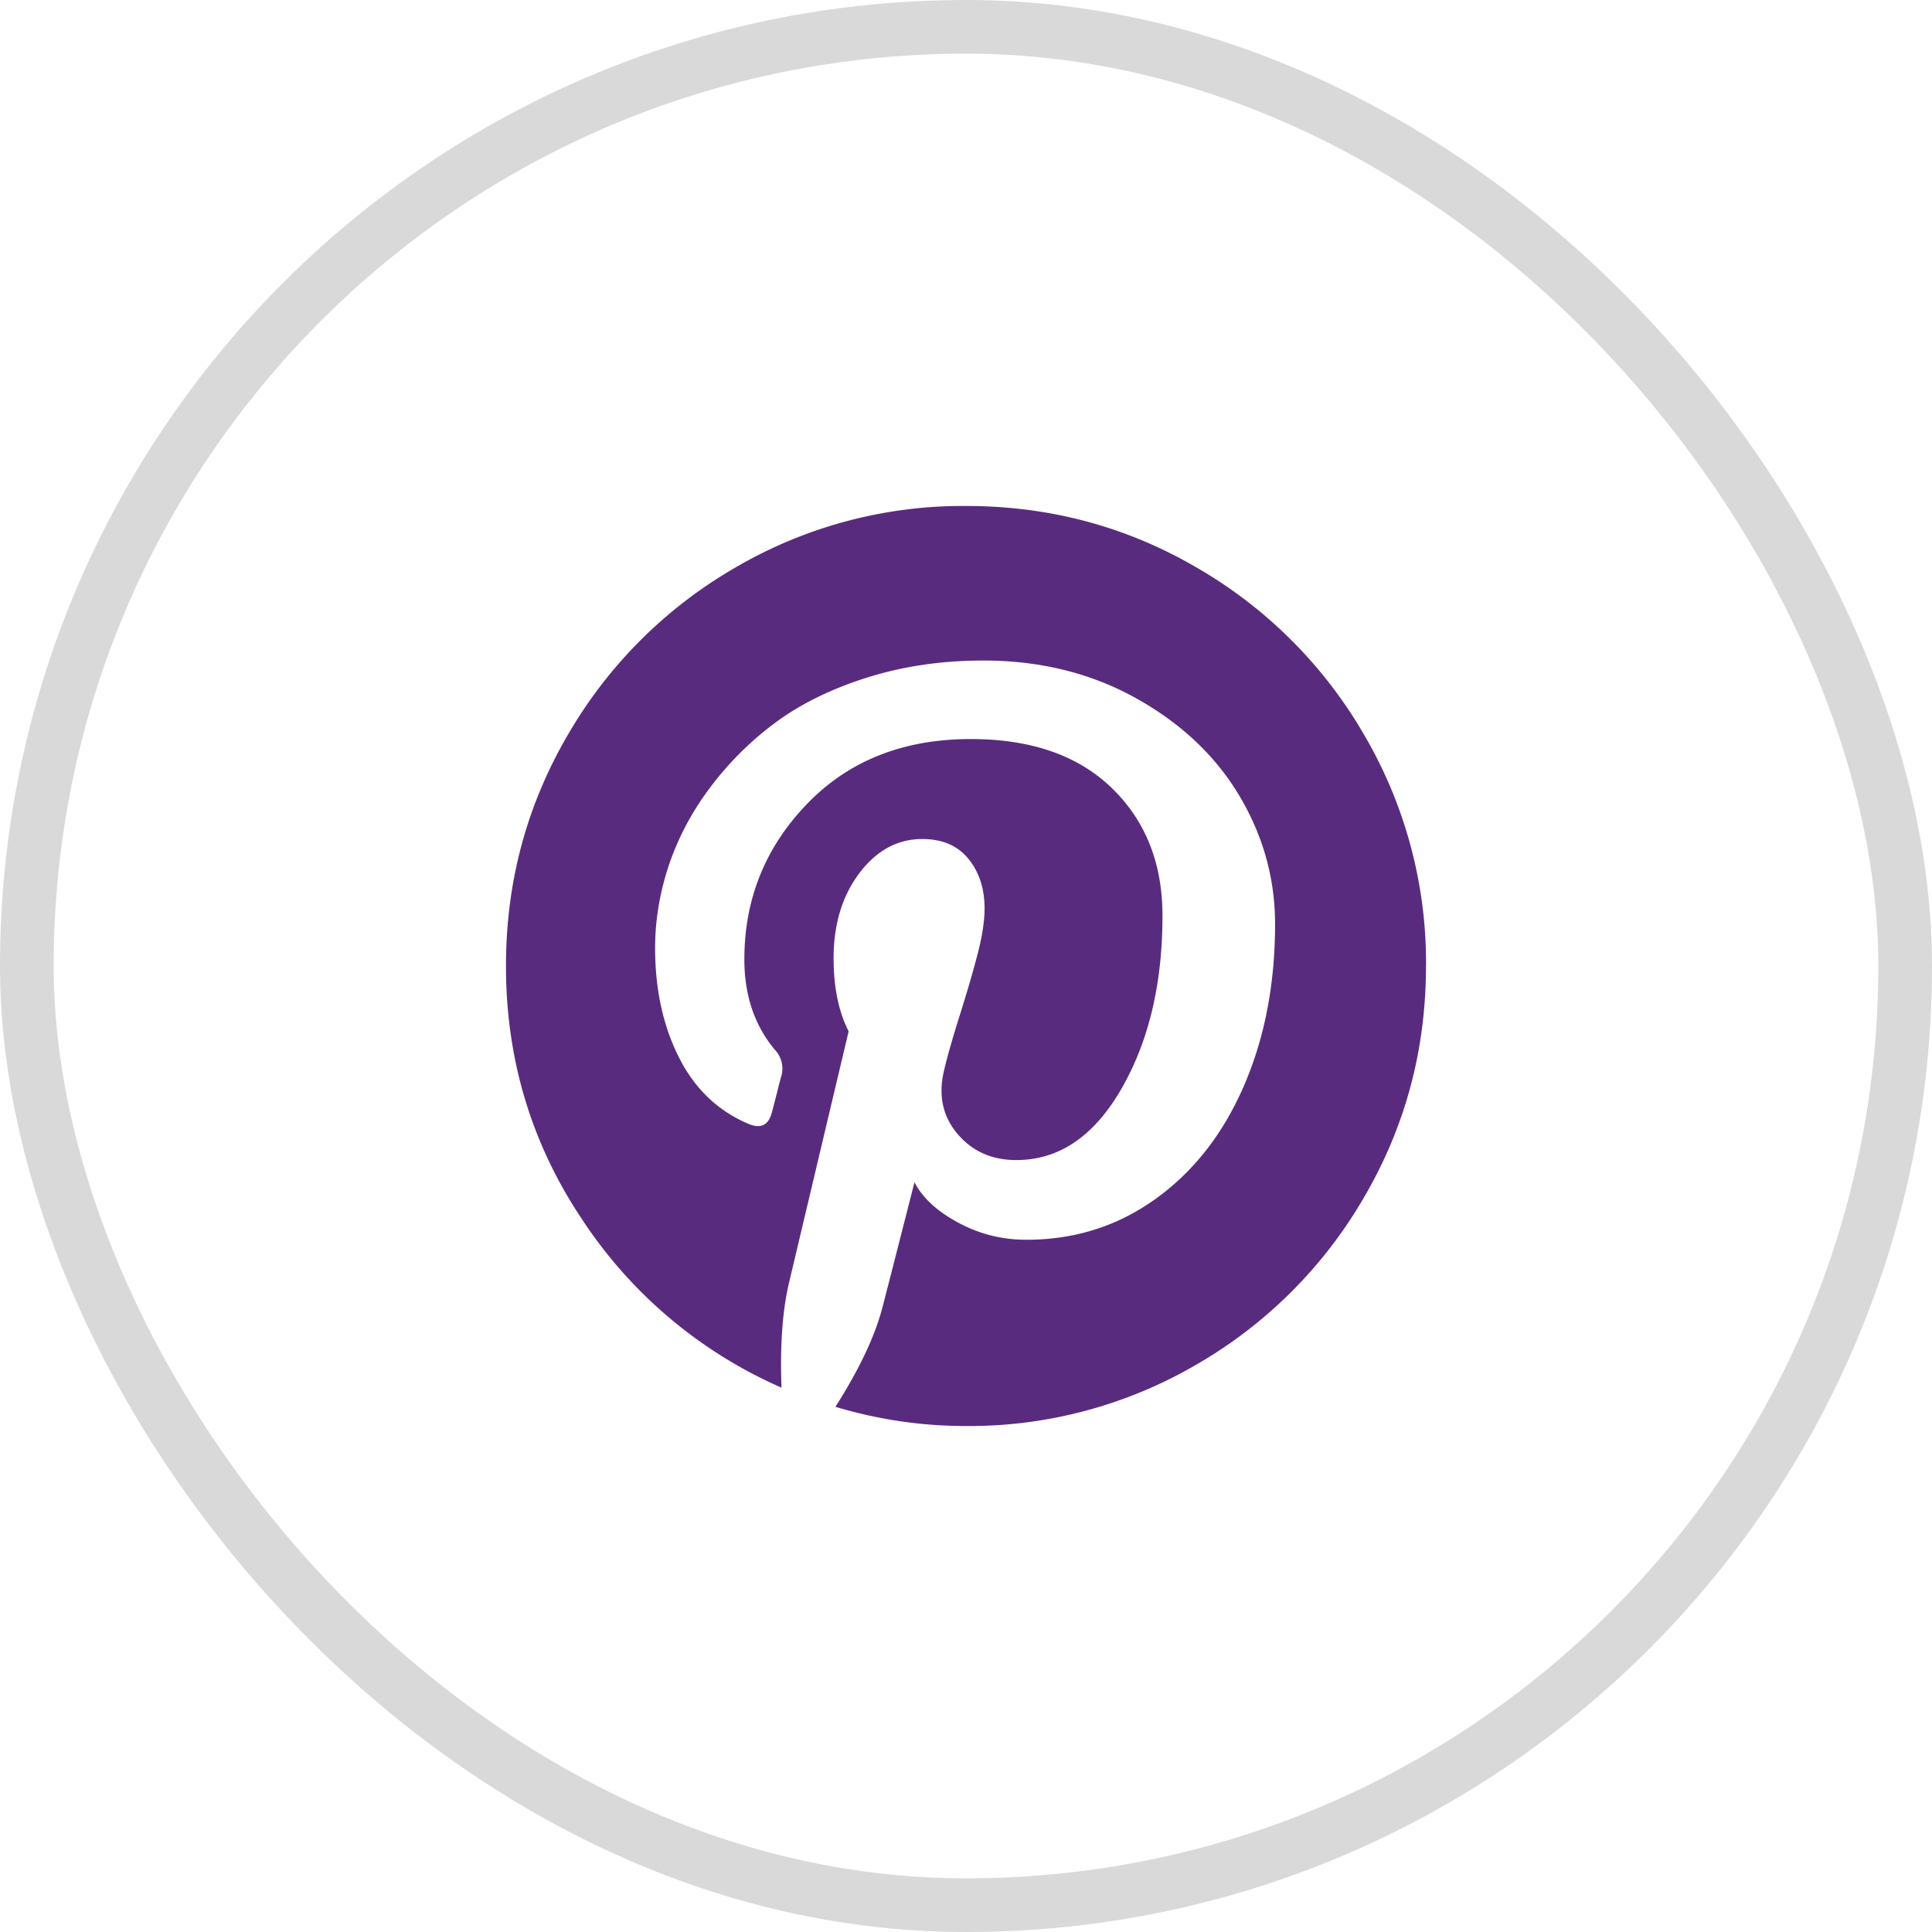
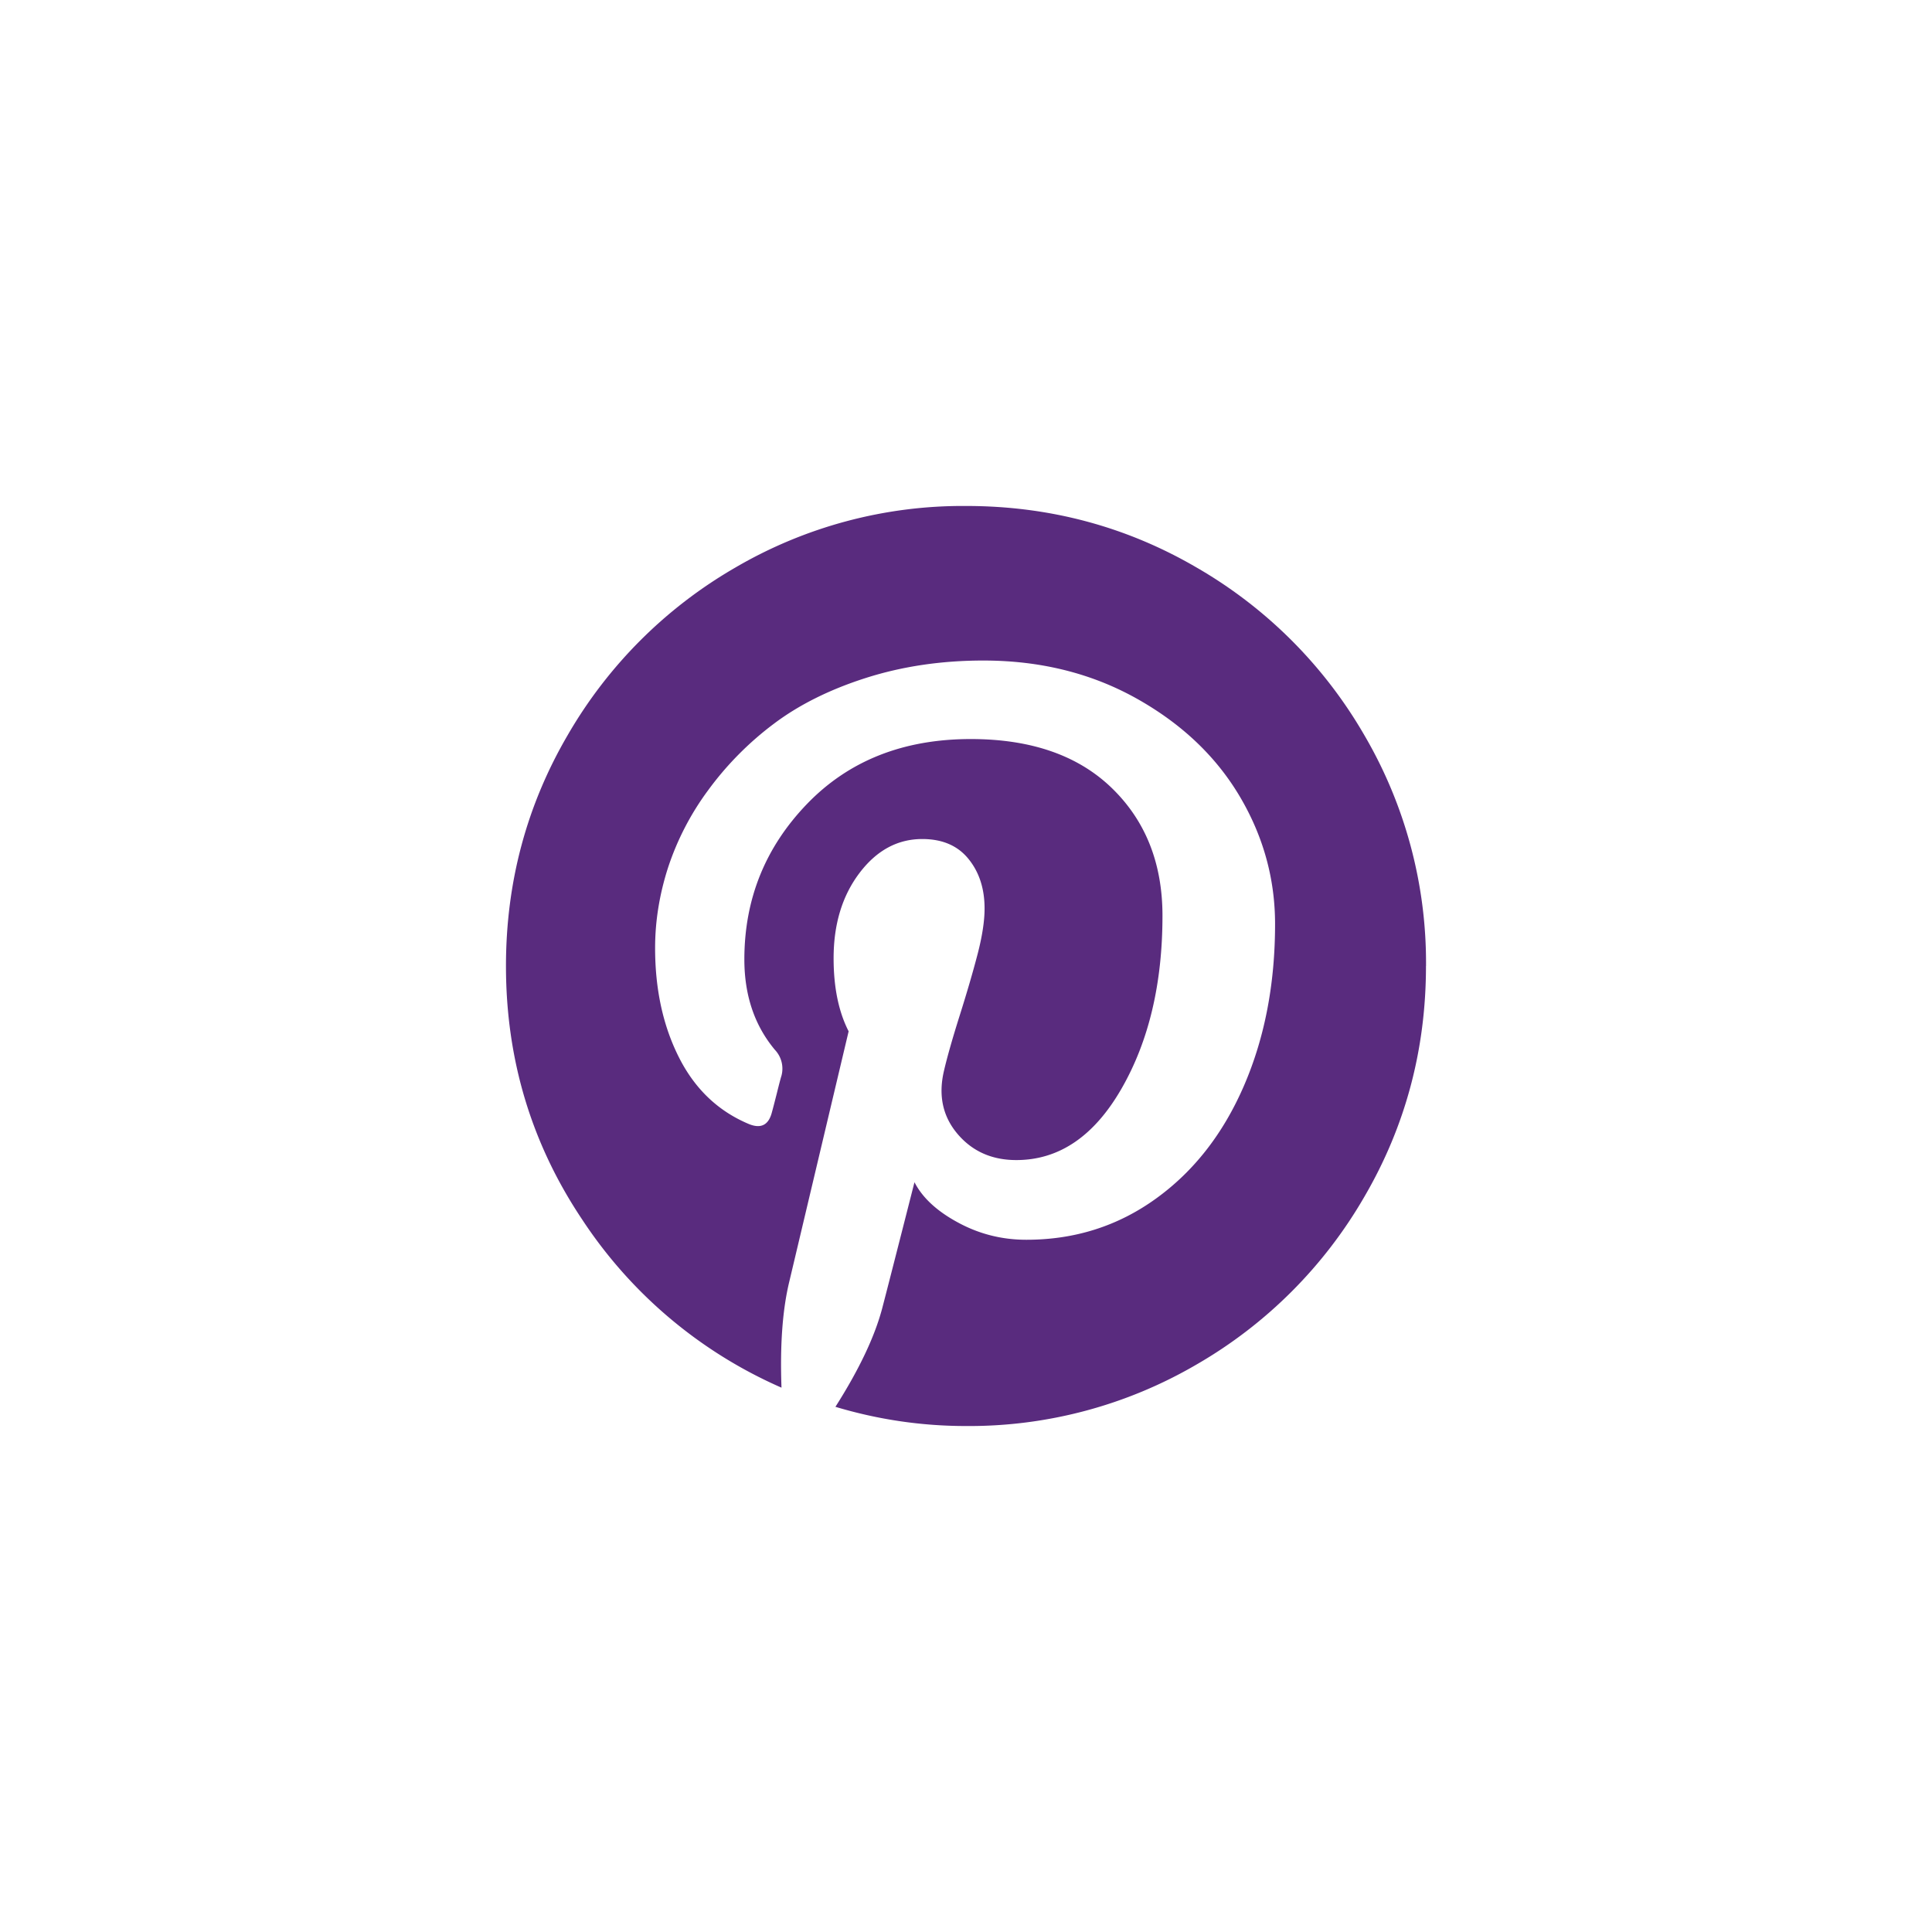
<svg xmlns="http://www.w3.org/2000/svg" width="36" height="36" fill="none" viewBox="0 0 36 36">
-   <rect width="35" height="35" x=".5" y=".5" stroke="#D9D9D9" rx="17.5" />
  <path fill="#592B7E" d="M26.571 18q0 2.333-1.15 4.303a8.53 8.53 0 0 1-3.119 3.119A8.4 8.4 0 0 1 18 26.572q-1.239 0-2.433-.358.659-1.037.87-1.83.1-.38.603-2.355.223.435.815.753.591.32 1.272.319 1.35 0 2.41-.765 1.062-.764 1.642-2.104t.58-3.013q0-1.273-.664-2.389-.665-1.116-1.925-1.819-1.262-.703-2.846-.703-1.172 0-2.188.324t-1.724.86a5.9 5.9 0 0 0-1.217 1.233 5.1 5.1 0 0 0-.748 1.445q-.24.748-.24 1.495 0 1.161.447 2.043.446.881 1.306 1.239.334.133.424-.224.022-.078.09-.346.066-.267.088-.334a.51.51 0 0 0-.122-.48q-.57-.681-.57-1.686 0-1.684 1.167-2.896 1.166-1.21 3.052-1.21 1.686 0 2.629.914.943.915.943 2.378 0 1.897-.765 3.225t-1.959 1.328q-.68 0-1.093-.485-.413-.486-.257-1.167.09-.39.296-1.043t.335-1.15q.128-.496.128-.842 0-.558-.302-.927-.3-.368-.859-.368-.692 0-1.172.636t-.48 1.585q0 .814.28 1.362l-1.106 4.665q-.189.781-.145 1.975a8.54 8.54 0 0 1-3.716-3.136q-1.418-2.12-1.418-4.72 0-2.334 1.15-4.303a8.53 8.53 0 0 1 3.12-3.12A8.4 8.4 0 0 1 18 9.428q2.333 0 4.302 1.15a8.53 8.53 0 0 1 3.12 3.12A8.4 8.4 0 0 1 26.572 18" />
</svg>